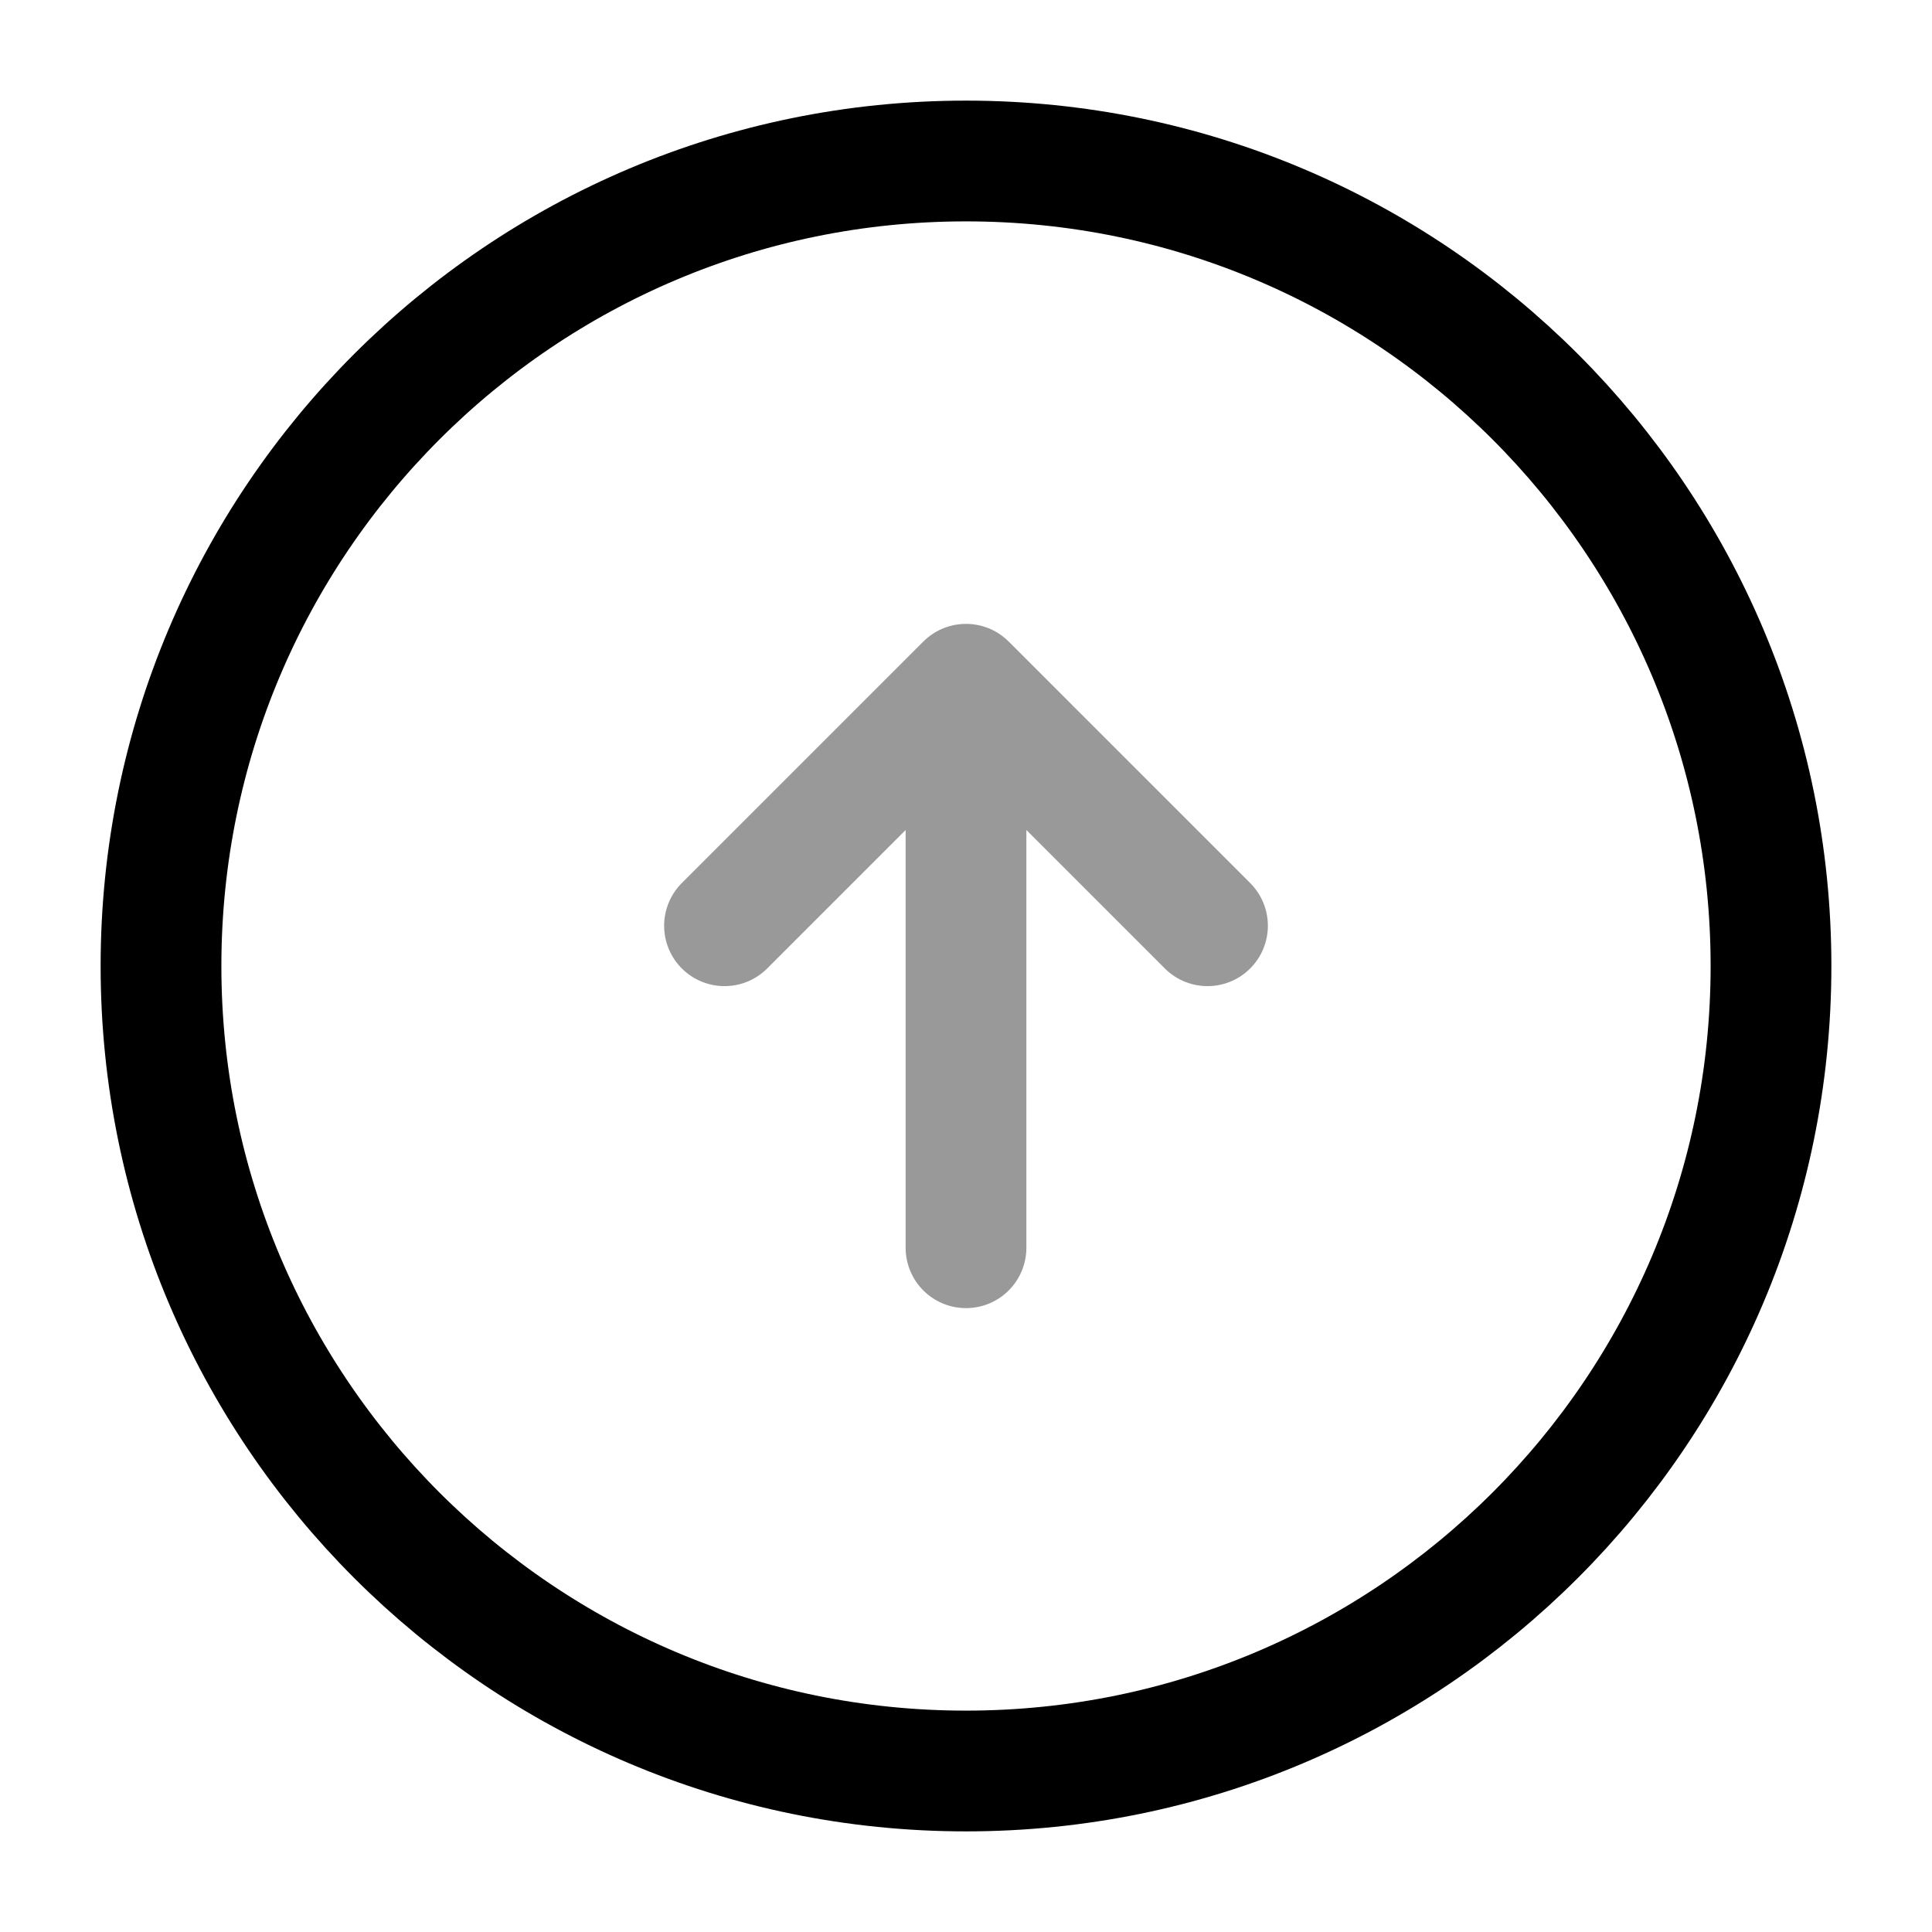
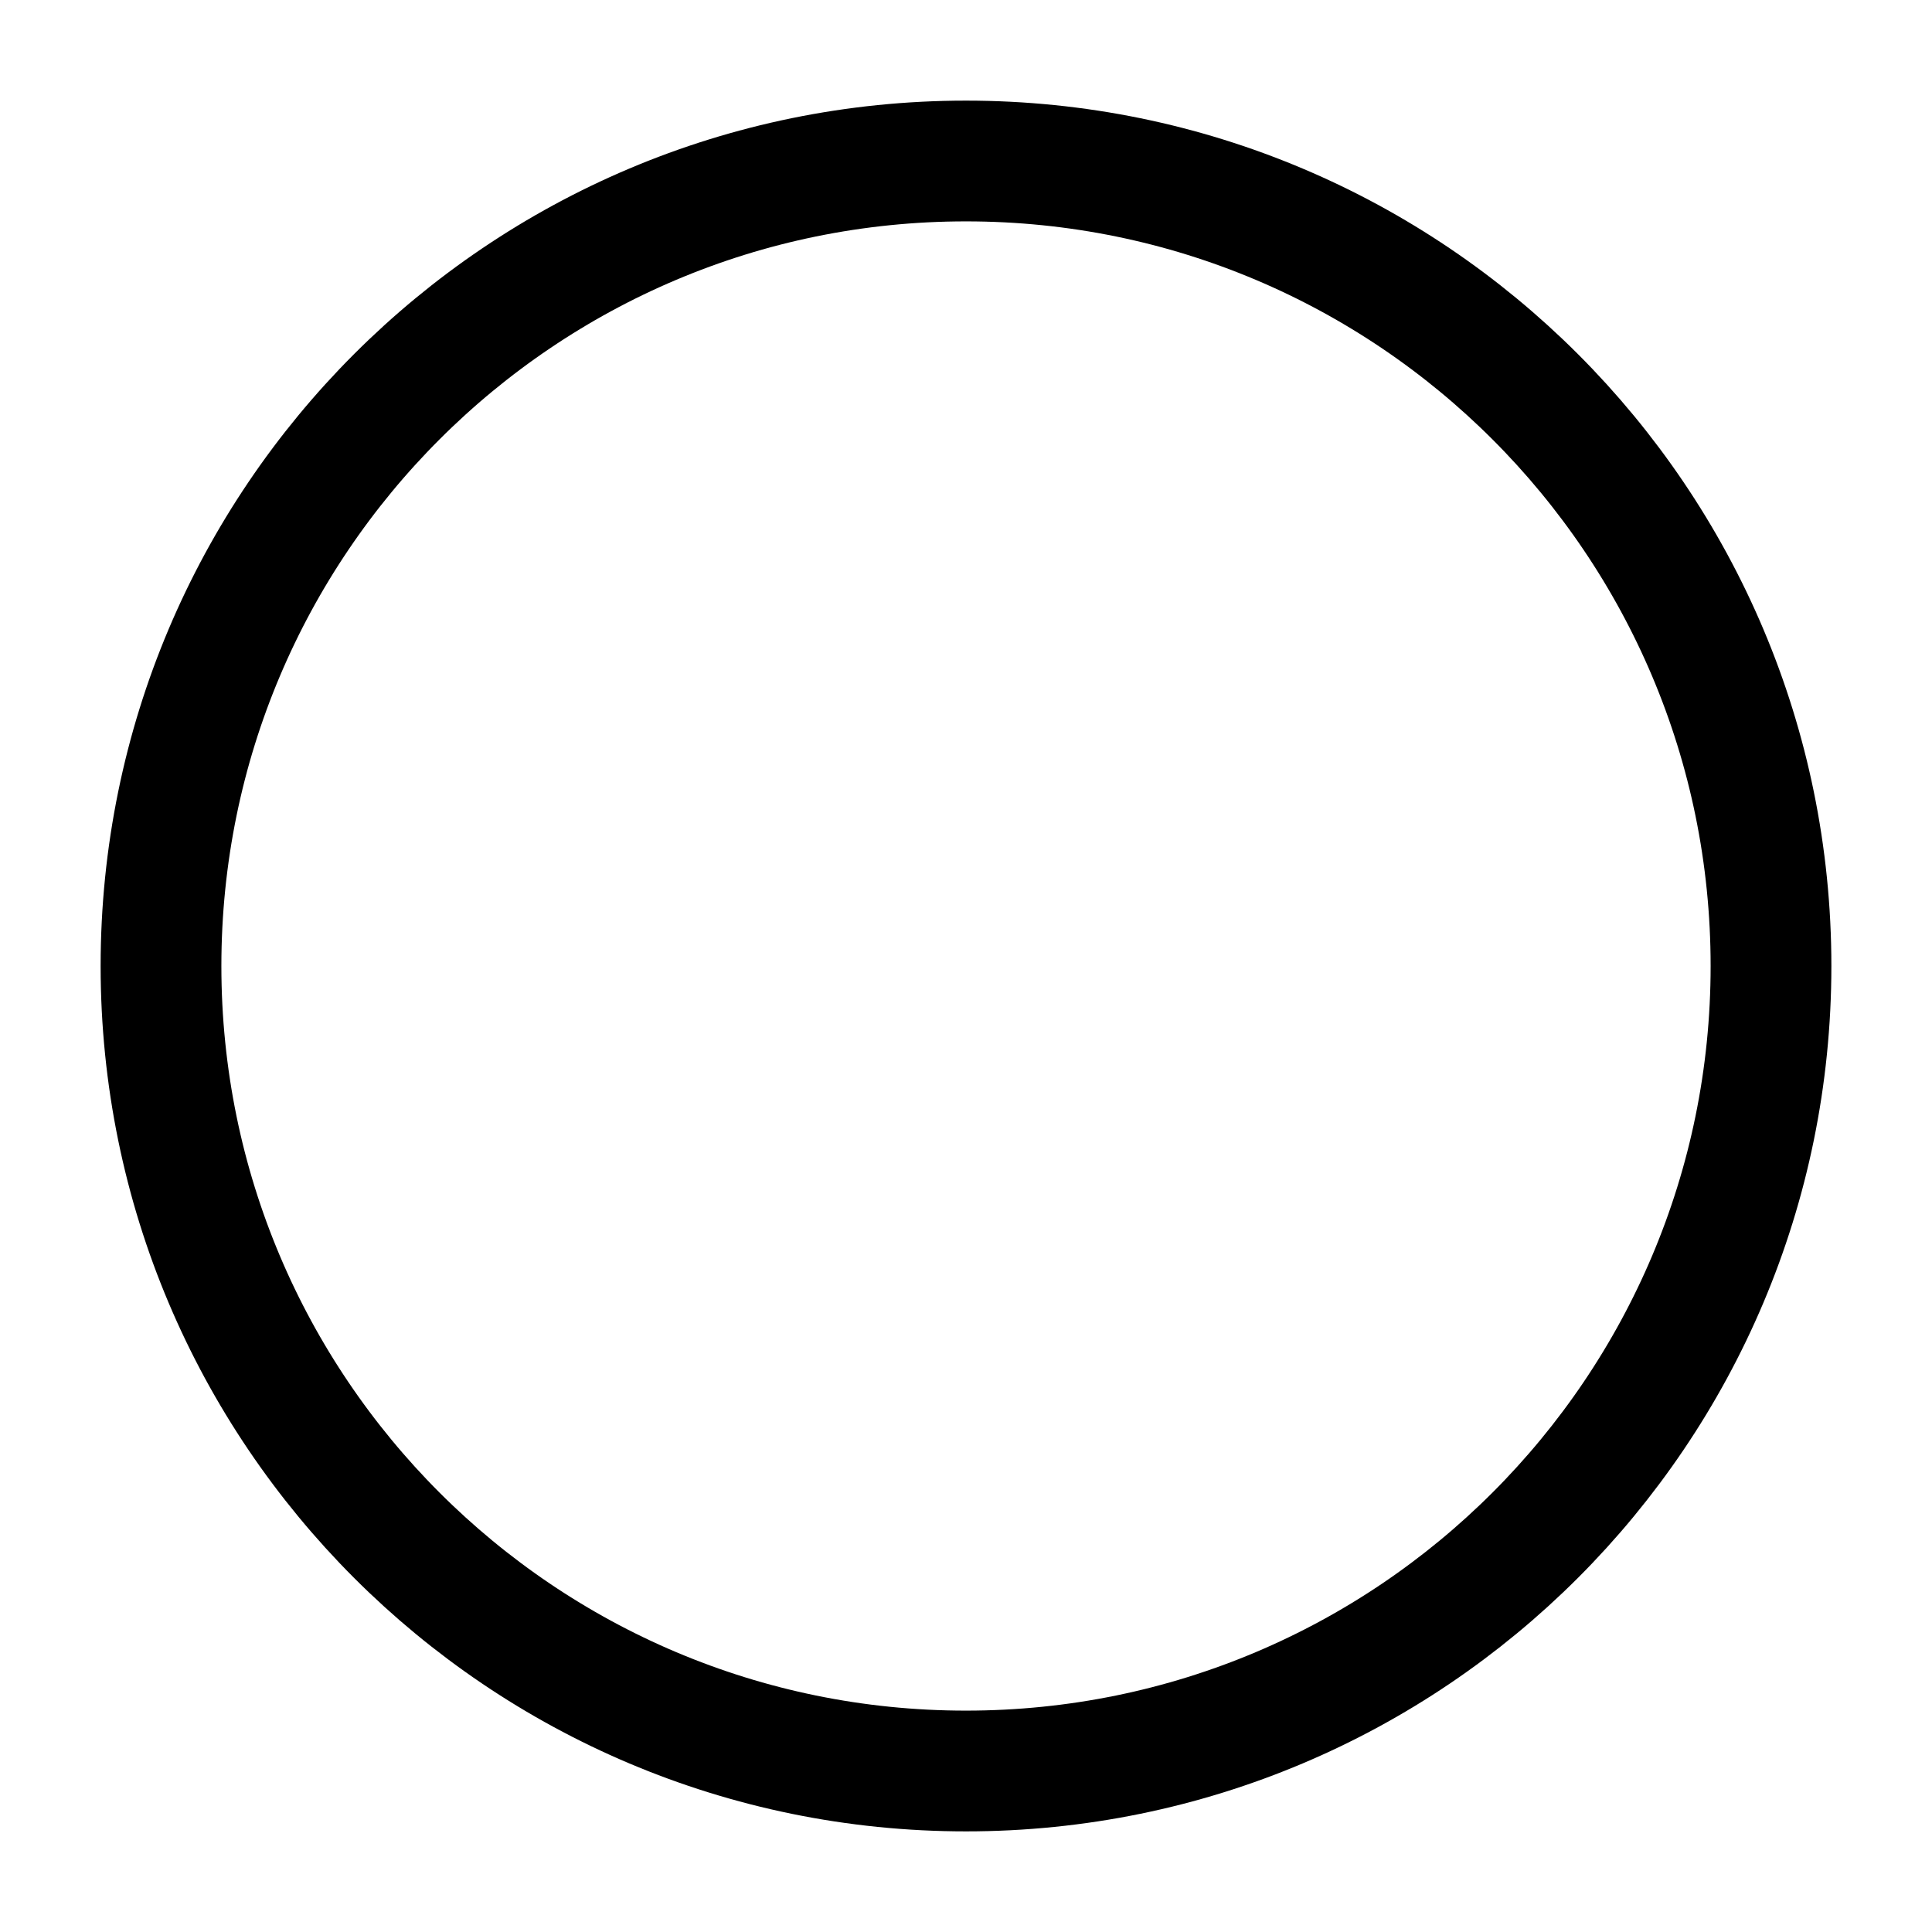
<svg xmlns="http://www.w3.org/2000/svg" fill="none" viewBox="0 0 24 24" stroke="currentColor" aria-hidden="true">
  <path stroke-linecap="round" stroke-linejoin="round" stroke-width="1.5" d="M12 22c5.523 0 10-4.477 10-10S17.523 2 12 2 2 6.477 2 12s4.477 10 10 10z" />
  <g stroke-linecap="round" stroke-linejoin="round" stroke-width="1.5" opacity=".4">
-     <path d="M12 15.5v-6M9 11.5l3-3 3 3" />
-   </g>
+     </g>
</svg>